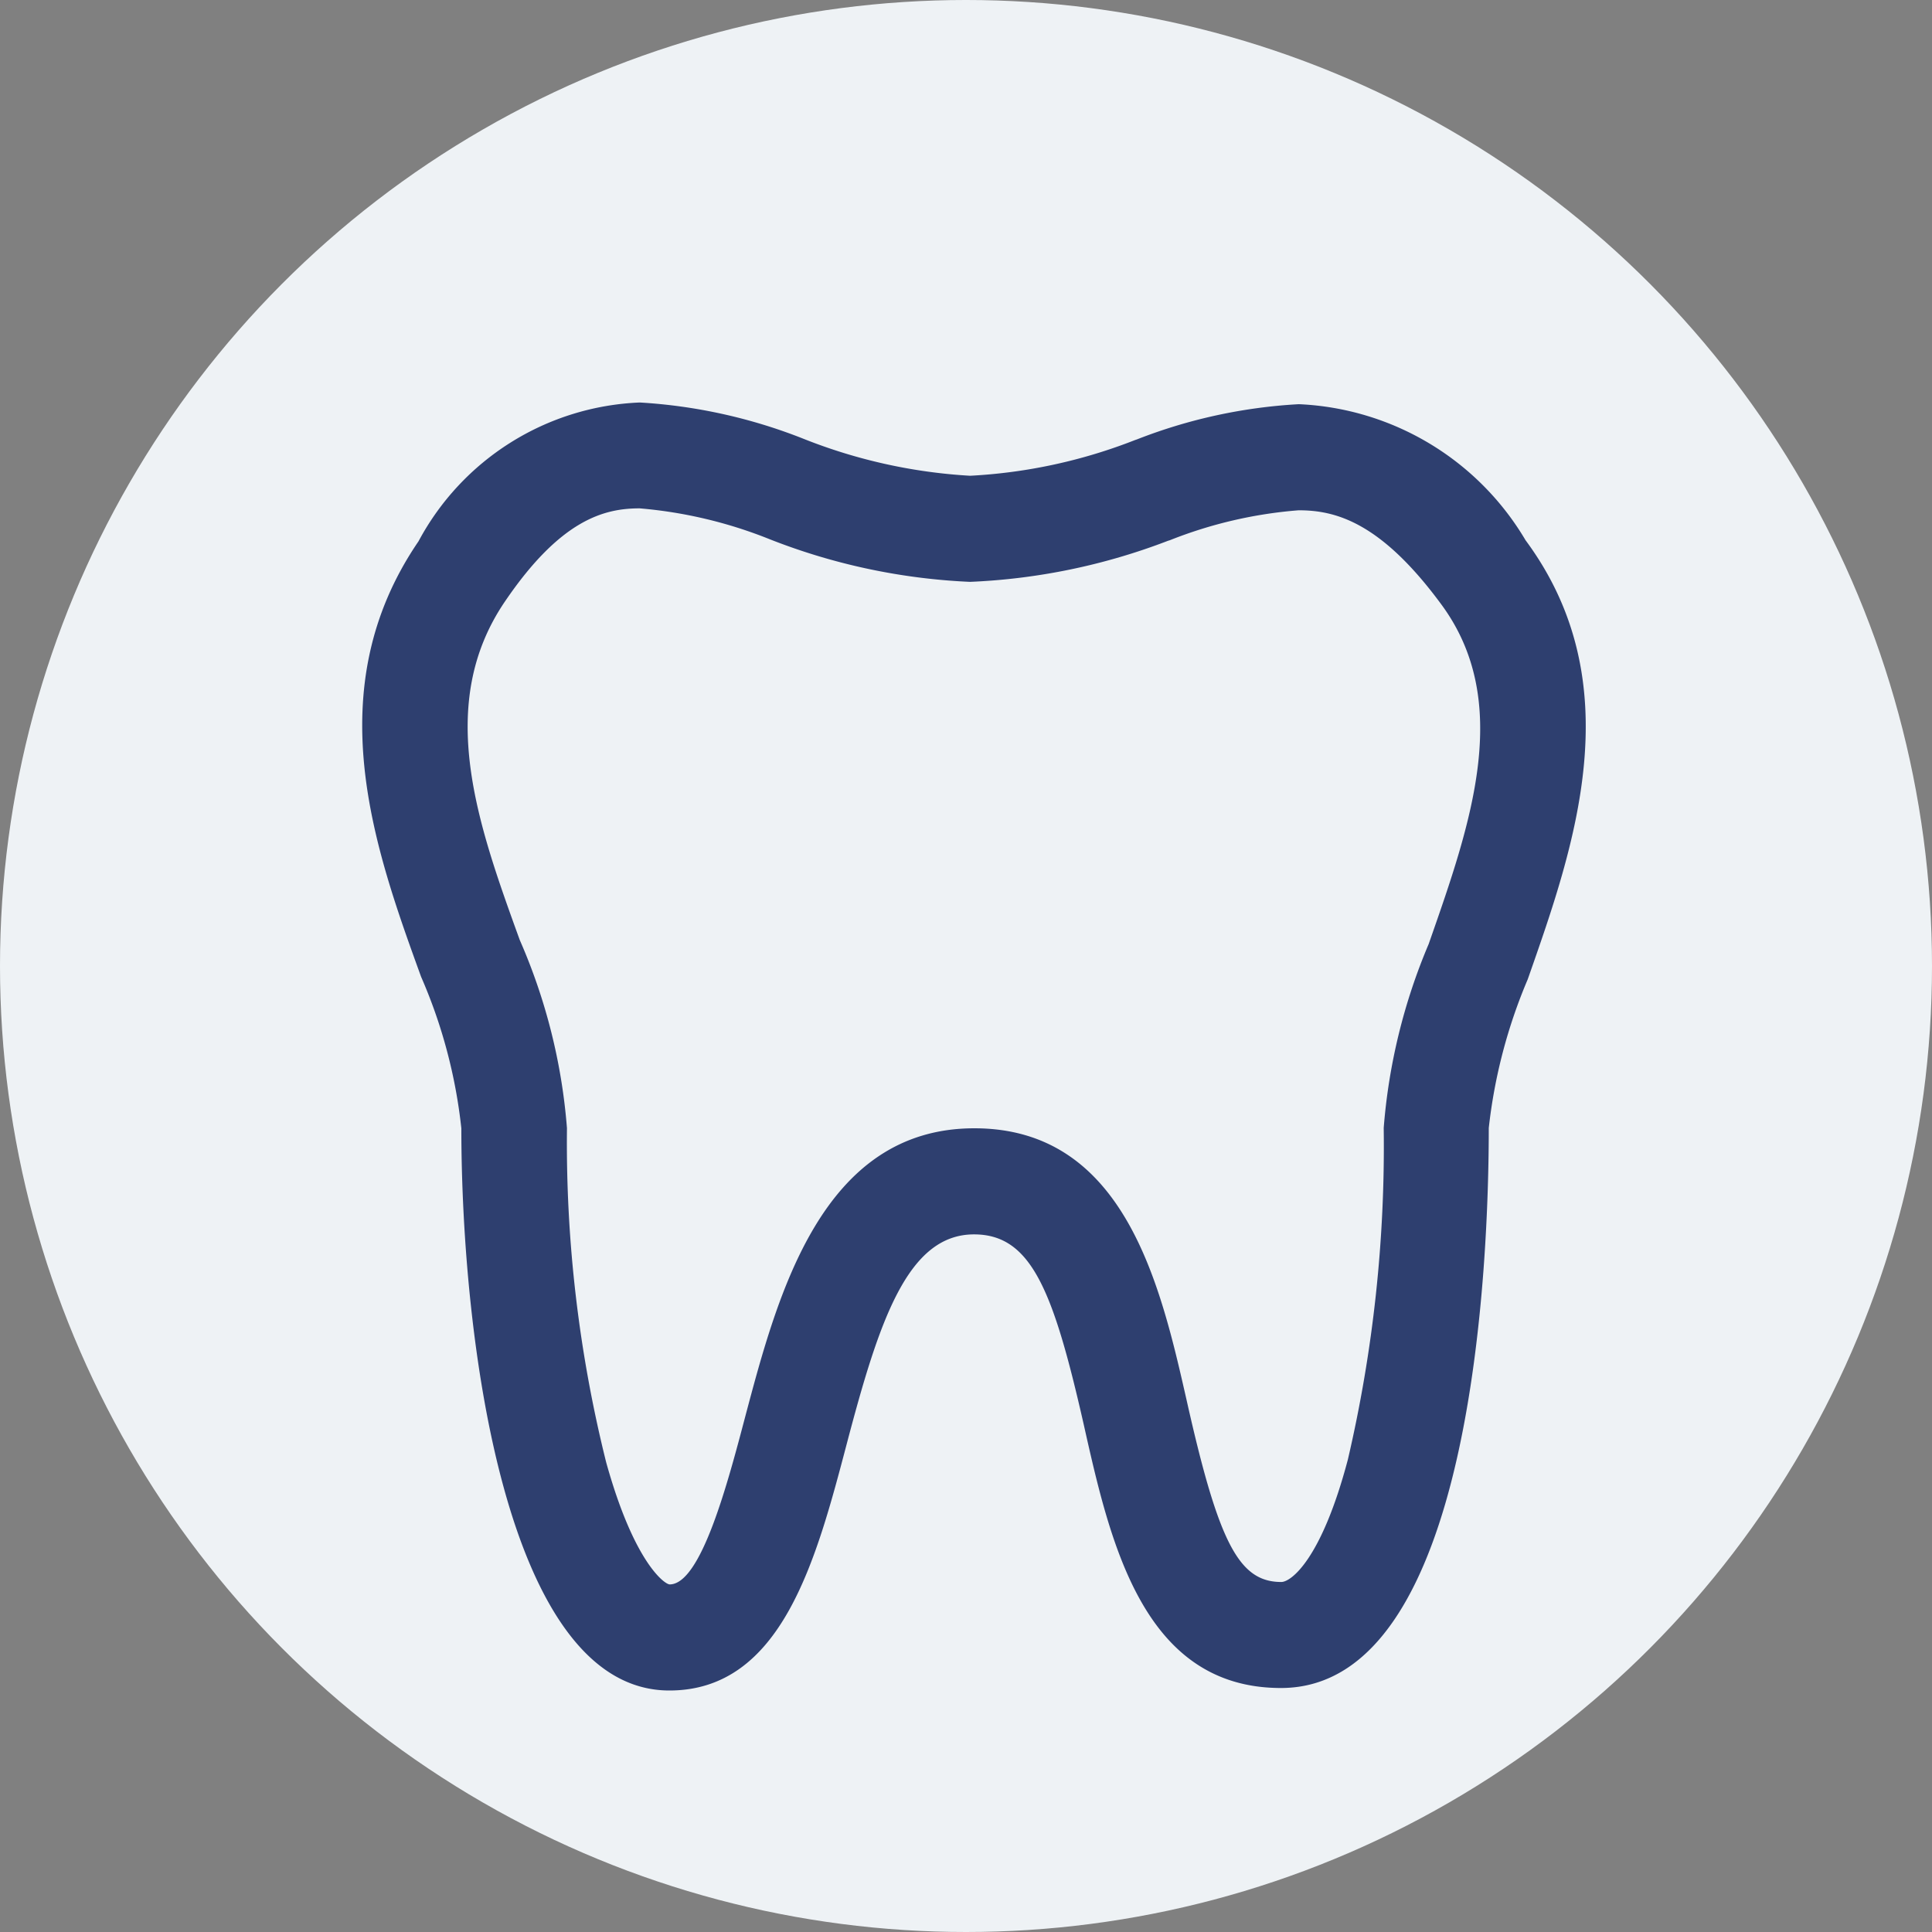
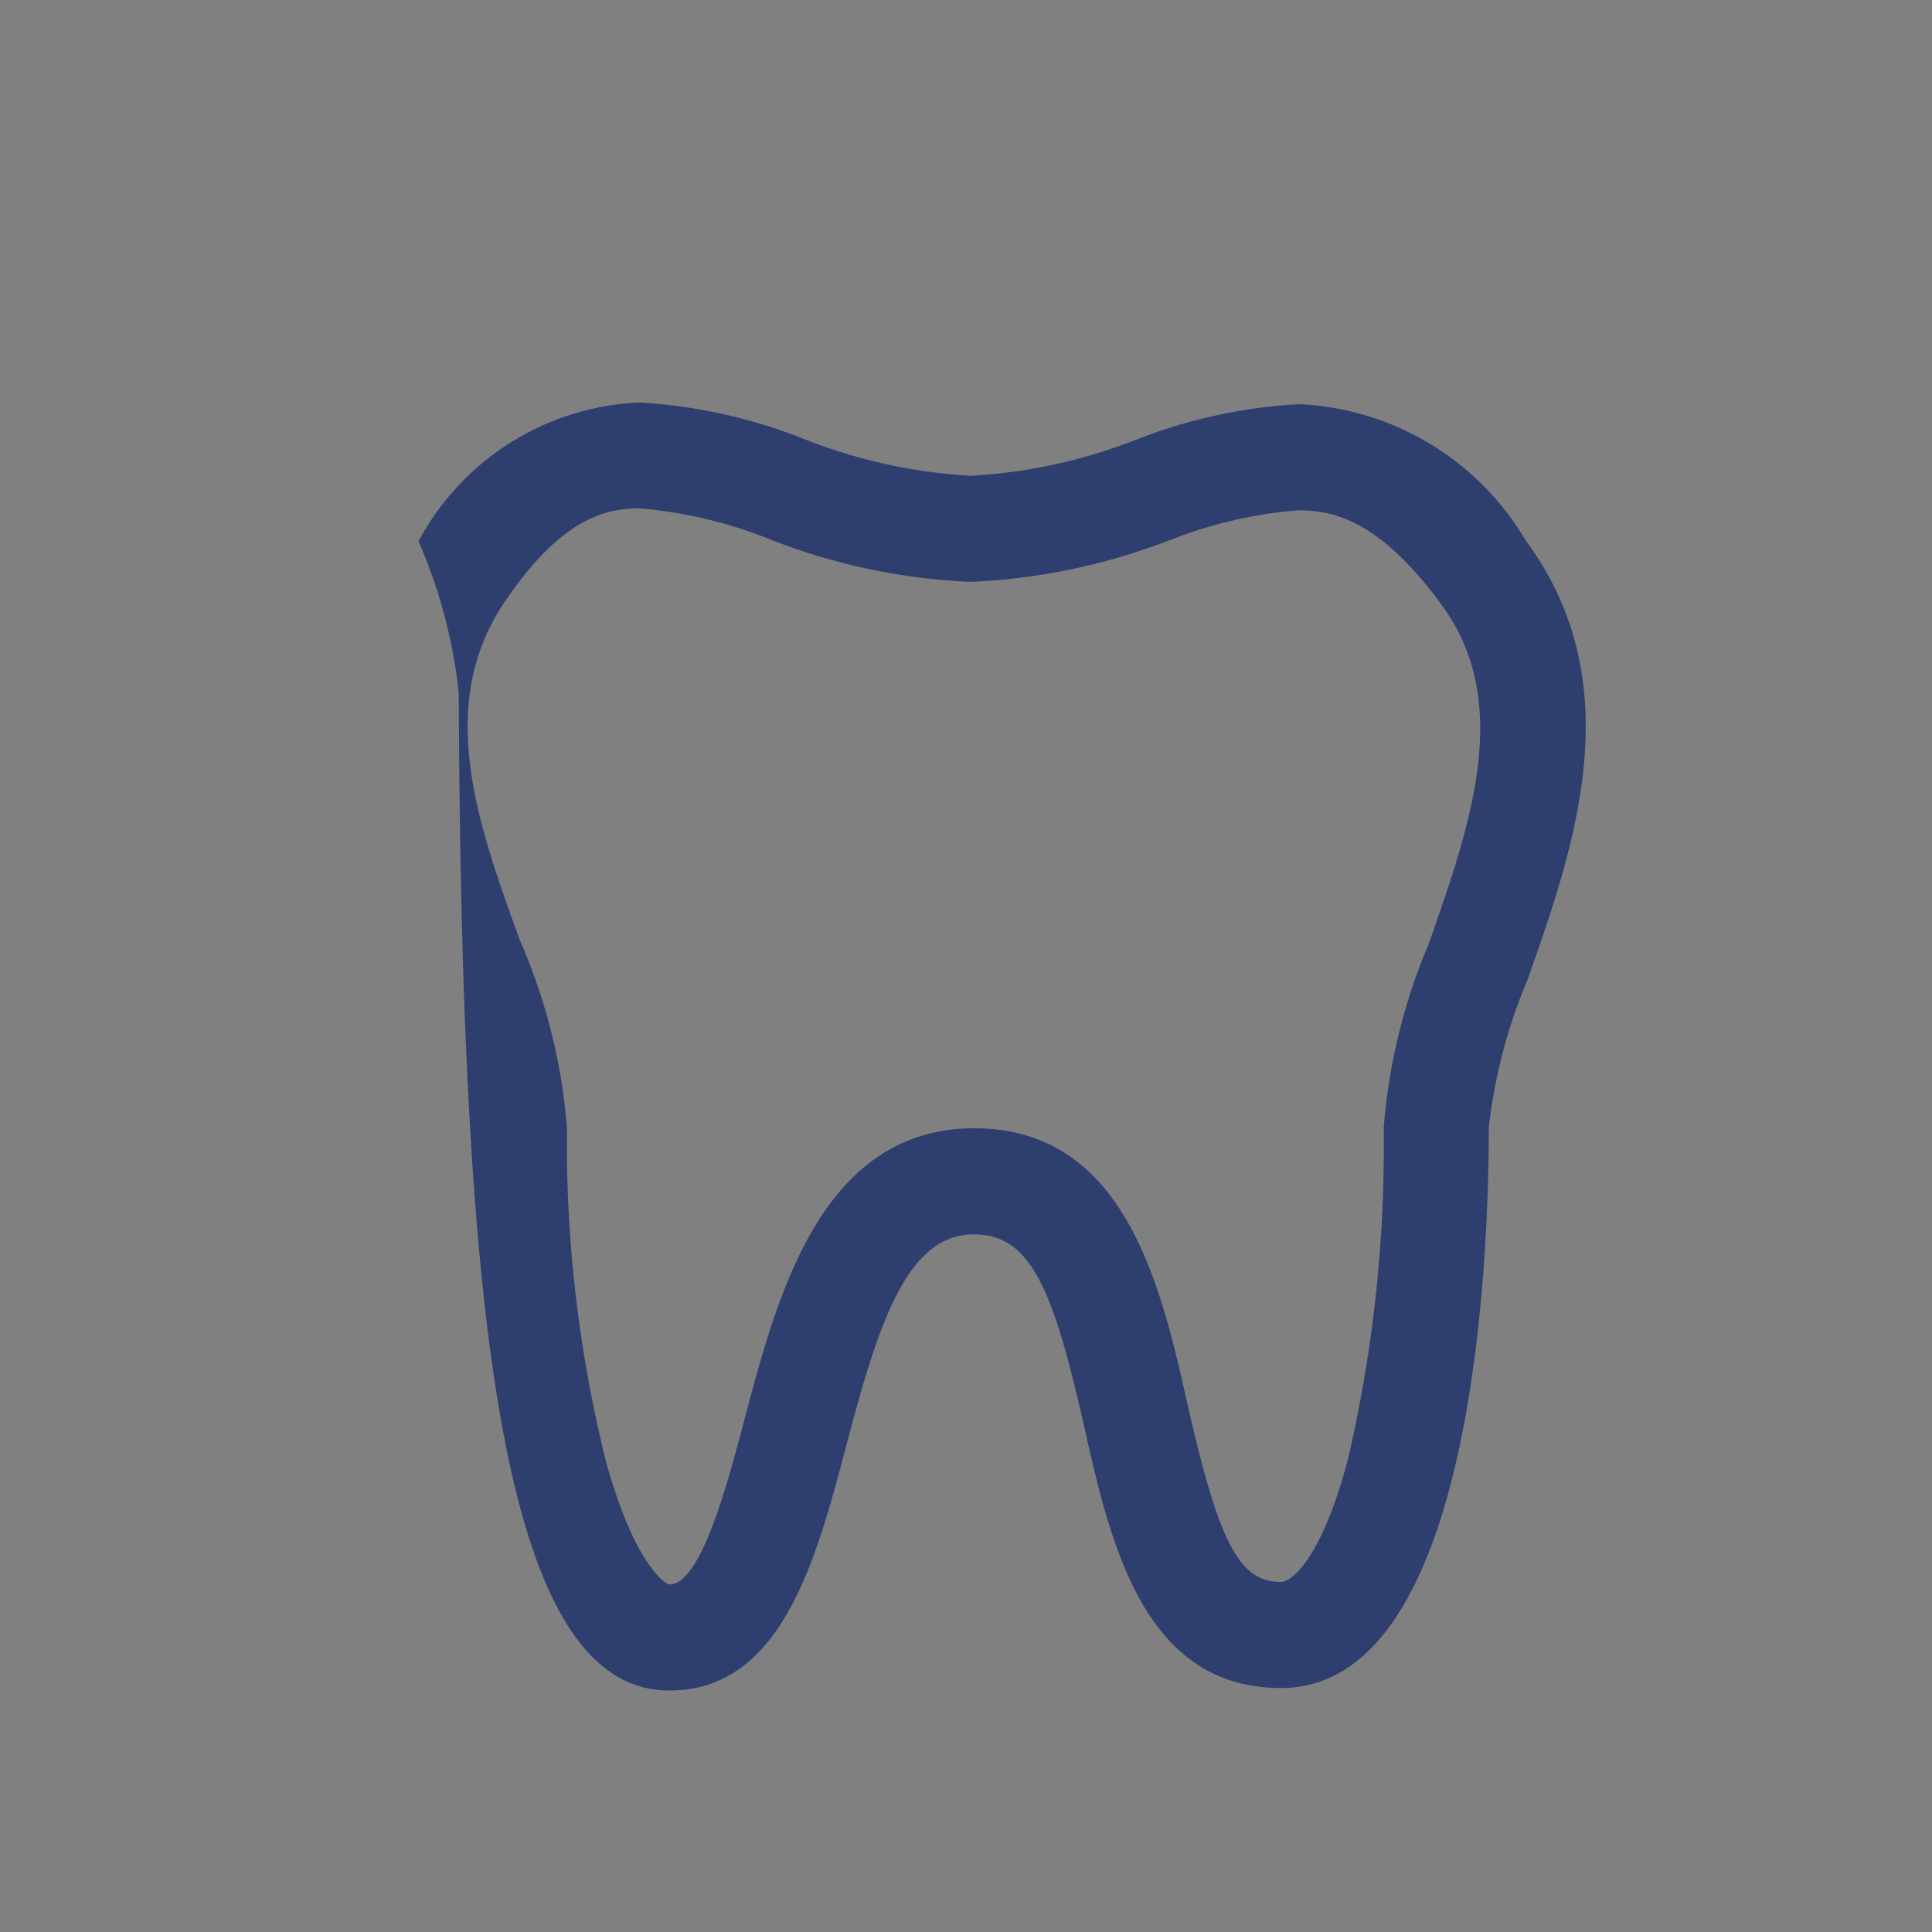
<svg xmlns="http://www.w3.org/2000/svg" width="24" height="24" viewBox="0 0 24 24">
  <rect x="0" y="0" width="24" height="24" fill="#808080" stroke="none" />
  <g id="Group_264" data-name="Group 264" transform="translate(-1372 -156)">
-     <circle id="Ellipse_1" data-name="Ellipse 1" cx="12" cy="12" r="12" transform="translate(1372 156)" fill="#eef2f5" />
-     <path id="tooth" d="M18.594,1.711A3.448,3.448,0,0,0,15.778.021a6.479,6.479,0,0,0-2.013.438l-.021.007A6.536,6.536,0,0,1,11.694.91,6.614,6.614,0,0,1,9.62.449,6.563,6.563,0,0,0,7.591,0,3.267,3.267,0,0,0,4.842,1.724c-1.26,1.844-.545,3.818.032,5.41a6.416,6.416,0,0,1,.5,1.883C5.374,11.61,5.918,16,7.958,16c1.4,0,1.826-1.63,2.206-3.073.4-1.518.753-2.593,1.579-2.593.712,0,.985.7,1.363,2.364.327,1.458.734,3.271,2.45,3.271,2.395,0,2.581-5.324,2.581-6.956a6.552,6.552,0,0,1,.483-1.845l.01-.028C19.2,5.515,19.913,3.493,18.594,1.711ZM17.4,6.7l-.009.026a7.3,7.3,0,0,0-.559,2.285,17.147,17.147,0,0,1-.445,4.119c-.33,1.249-.709,1.522-.827,1.522-.526,0-.778-.483-1.175-2.252-.324-1.428-.767-3.384-2.638-3.384-1.895,0-2.443,2.063-2.845,3.576-.219.832-.551,2.09-.94,2.09-.06,0-.441-.264-.789-1.517a16.392,16.392,0,0,1-.487-4.151A7.217,7.217,0,0,0,6.1,6.678c-.521-1.438-1.06-2.925-.181-4.211.691-1.015,1.232-1.152,1.67-1.152A5.592,5.592,0,0,1,9.208,1.7a7.707,7.707,0,0,0,2.485.528,7.749,7.749,0,0,0,2.459-.51l.023-.007a5.481,5.481,0,0,1,1.6-.372c.449,0,1.011.138,1.765,1.159C18.447,3.715,17.913,5.234,17.4,6.7Z" transform="translate(1372.357 161)" fill="#2e3f6f" />
+     <path id="tooth" d="M18.594,1.711A3.448,3.448,0,0,0,15.778.021a6.479,6.479,0,0,0-2.013.438l-.021.007A6.536,6.536,0,0,1,11.694.91,6.614,6.614,0,0,1,9.62.449,6.563,6.563,0,0,0,7.591,0,3.267,3.267,0,0,0,4.842,1.724a6.416,6.416,0,0,1,.5,1.883C5.374,11.61,5.918,16,7.958,16c1.4,0,1.826-1.63,2.206-3.073.4-1.518.753-2.593,1.579-2.593.712,0,.985.7,1.363,2.364.327,1.458.734,3.271,2.45,3.271,2.395,0,2.581-5.324,2.581-6.956a6.552,6.552,0,0,1,.483-1.845l.01-.028C19.2,5.515,19.913,3.493,18.594,1.711ZM17.4,6.7l-.009.026a7.3,7.3,0,0,0-.559,2.285,17.147,17.147,0,0,1-.445,4.119c-.33,1.249-.709,1.522-.827,1.522-.526,0-.778-.483-1.175-2.252-.324-1.428-.767-3.384-2.638-3.384-1.895,0-2.443,2.063-2.845,3.576-.219.832-.551,2.09-.94,2.09-.06,0-.441-.264-.789-1.517a16.392,16.392,0,0,1-.487-4.151A7.217,7.217,0,0,0,6.1,6.678c-.521-1.438-1.06-2.925-.181-4.211.691-1.015,1.232-1.152,1.67-1.152A5.592,5.592,0,0,1,9.208,1.7a7.707,7.707,0,0,0,2.485.528,7.749,7.749,0,0,0,2.459-.51l.023-.007a5.481,5.481,0,0,1,1.6-.372c.449,0,1.011.138,1.765,1.159C18.447,3.715,17.913,5.234,17.4,6.7Z" transform="translate(1372.357 161)" fill="#2e3f6f" />
  </g>
</svg>